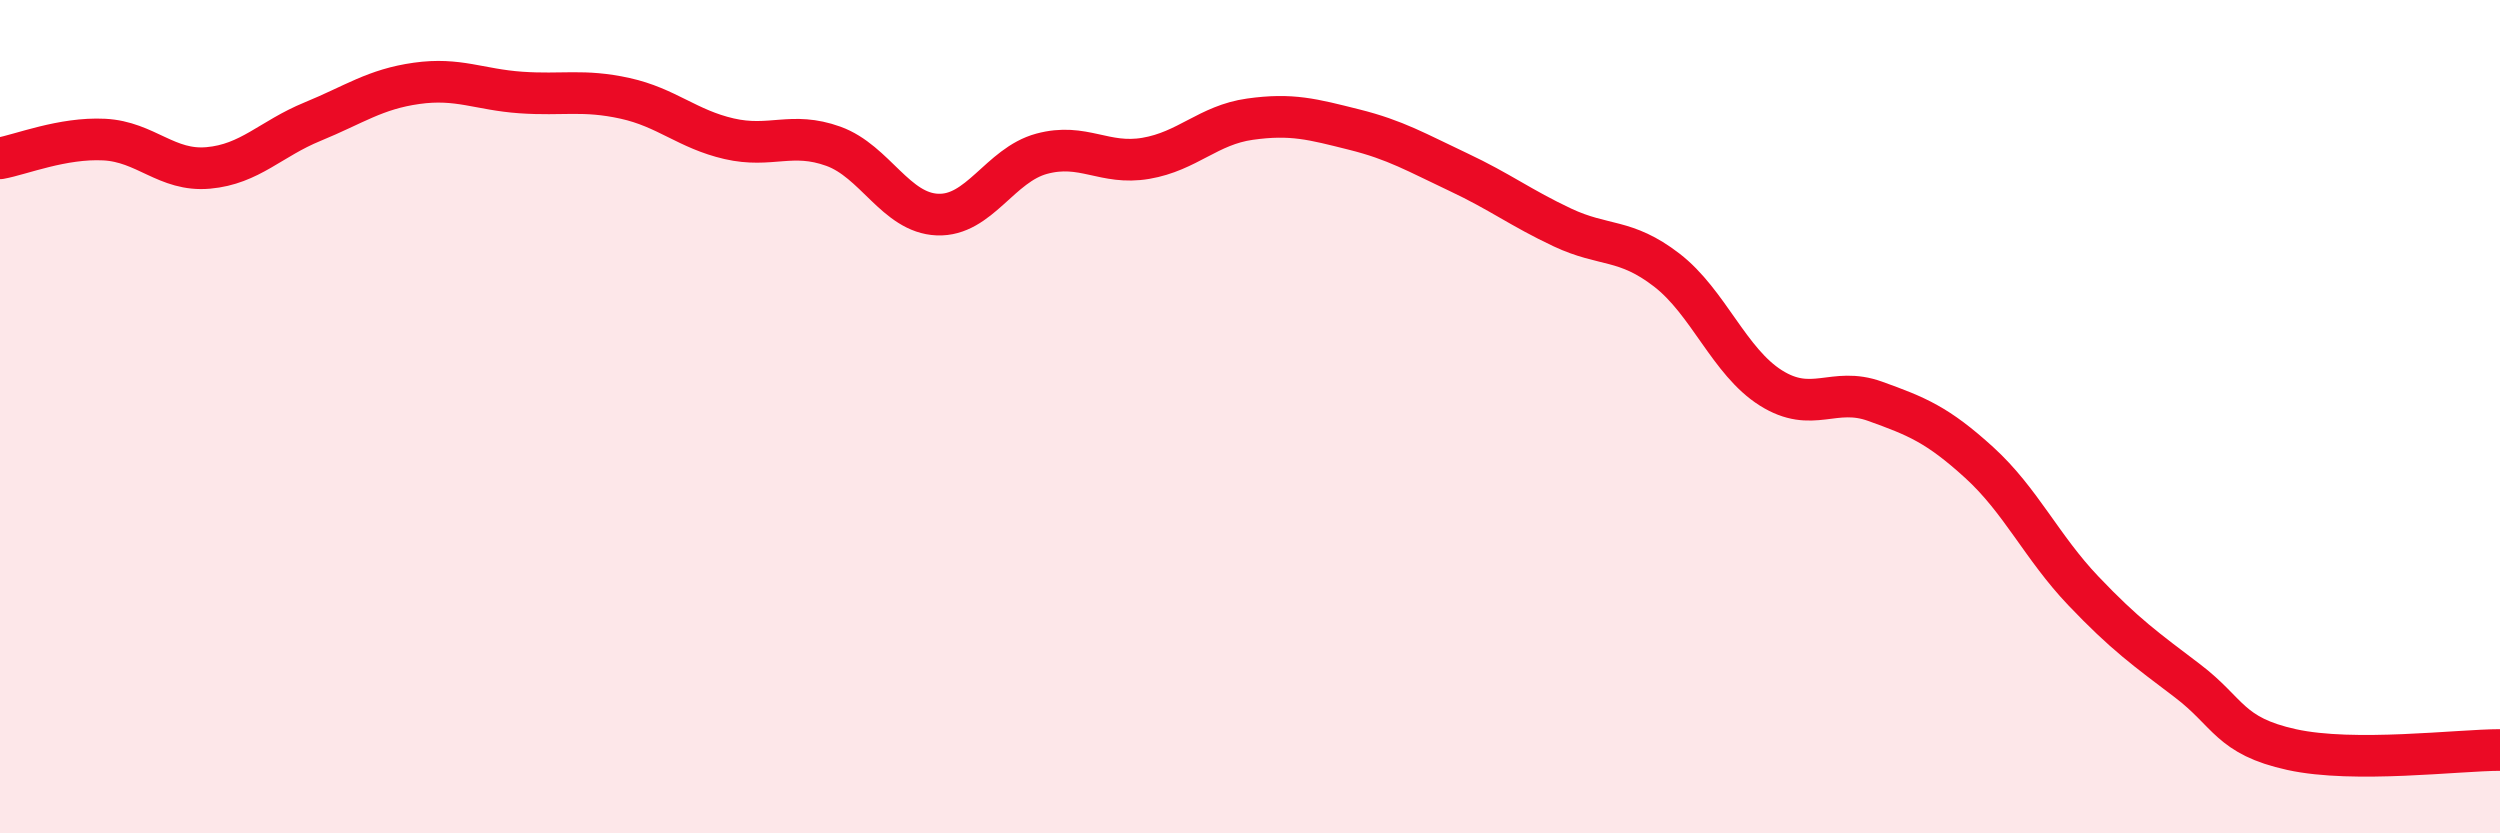
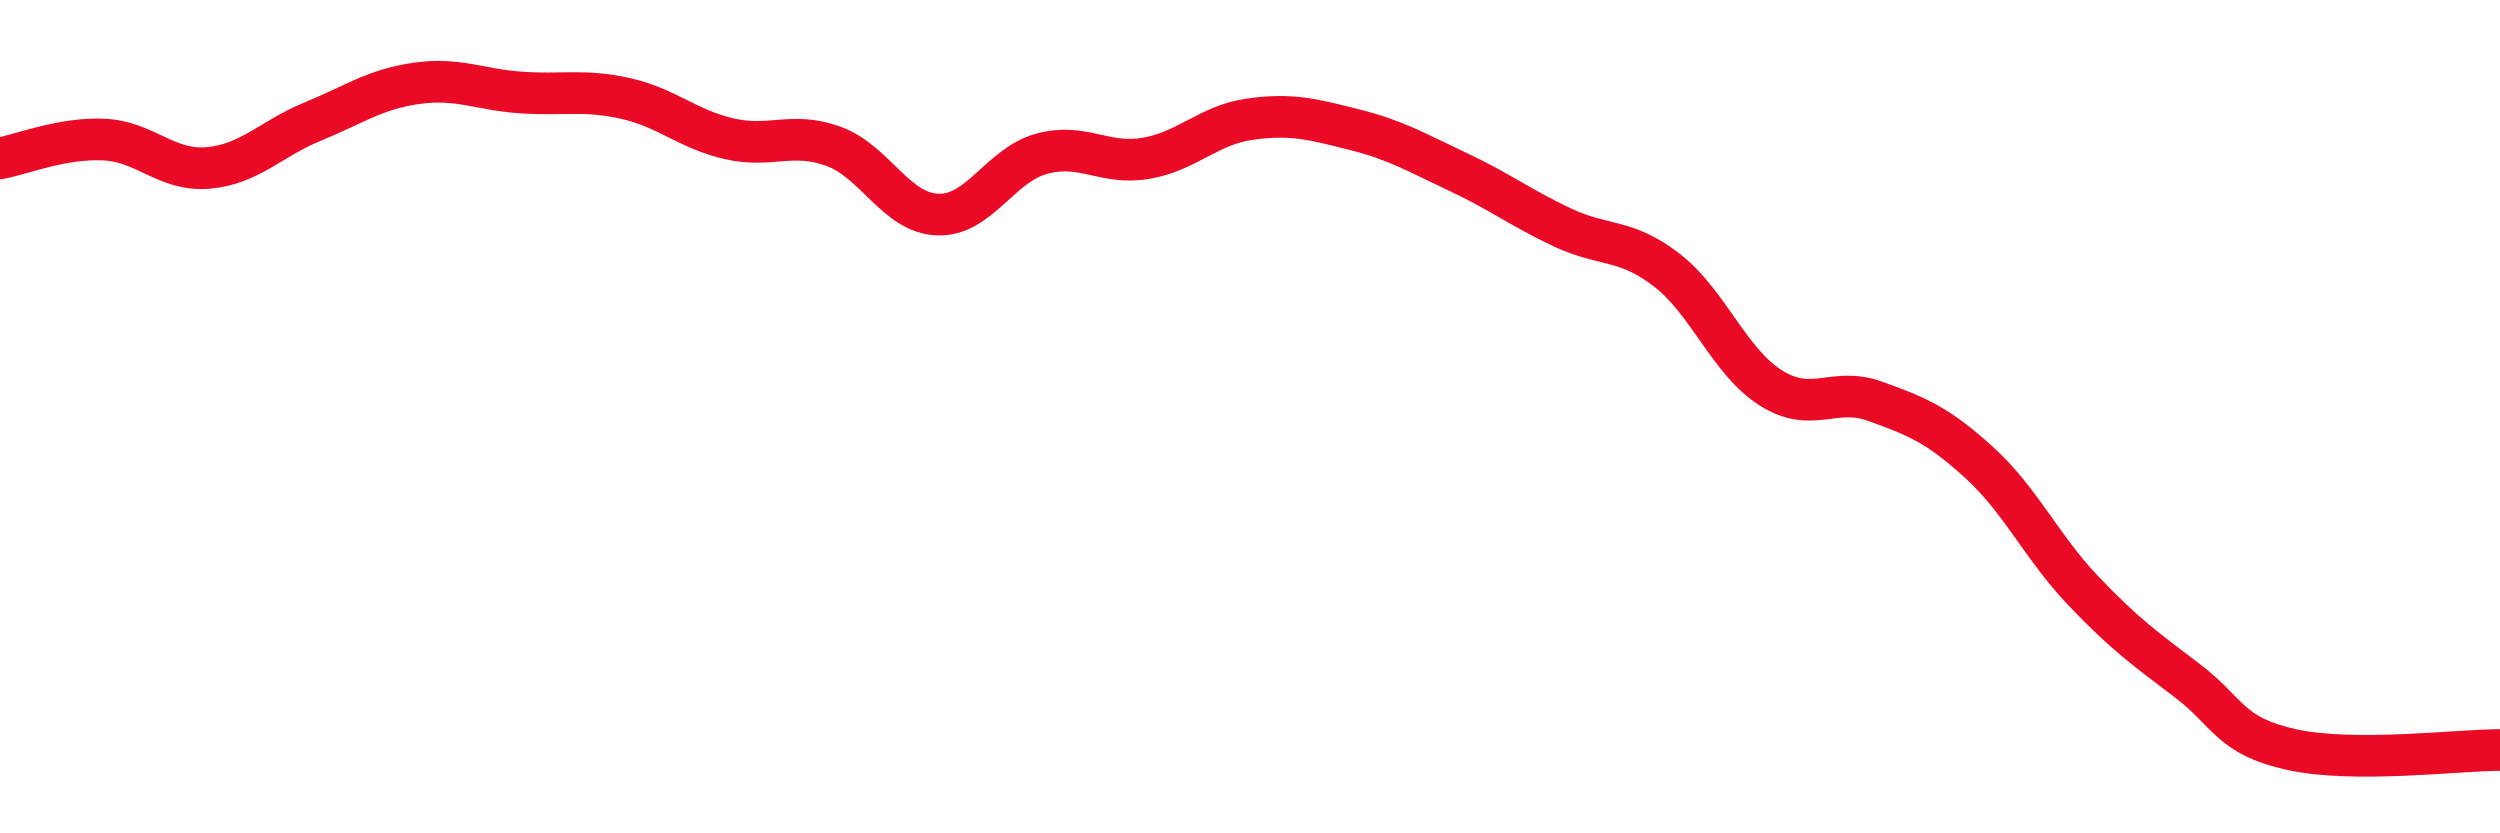
<svg xmlns="http://www.w3.org/2000/svg" width="60" height="20" viewBox="0 0 60 20">
-   <path d="M 0,3.8 C 0.5,3.71 1.5,3.3 2.5,3.35 C 3.5,3.4 4,4.12 5,4.03 C 6,3.94 6.5,3.33 7.5,2.92 C 8.5,2.51 9,2.14 10,2 C 11,1.86 11.5,2.15 12.5,2.22 C 13.5,2.29 14,2.14 15,2.36 C 16,2.58 16.5,3.1 17.5,3.33 C 18.5,3.56 19,3.15 20,3.51 C 21,3.87 21.5,5.11 22.5,5.15 C 23.5,5.19 24,3.96 25,3.69 C 26,3.42 26.5,3.97 27.5,3.8 C 28.5,3.63 29,3 30,2.86 C 31,2.72 31.5,2.86 32.5,3.11 C 33.5,3.36 34,3.66 35,4.13 C 36,4.6 36.5,4.99 37.5,5.46 C 38.5,5.93 39,5.71 40,6.48 C 41,7.25 41.5,8.68 42.5,9.31 C 43.5,9.94 44,9.27 45,9.63 C 46,9.99 46.5,10.19 47.5,11.1 C 48.5,12.01 49,13.13 50,14.18 C 51,15.23 51.5,15.58 52.5,16.34 C 53.5,17.1 53.5,17.66 55,17.99 C 56.5,18.32 59,18 60,18L60 20L0 20Z" fill="#EB0A25" opacity="0.1" stroke-linecap="round" stroke-linejoin="round" />
  <path d="M 0,3.8 C 0.5,3.71 1.5,3.3 2.5,3.35 C 3.5,3.4 4,4.12 5,4.03 C 6,3.94 6.5,3.33 7.5,2.92 C 8.5,2.51 9,2.14 10,2 C 11,1.86 11.5,2.15 12.5,2.22 C 13.5,2.29 14,2.14 15,2.36 C 16,2.58 16.5,3.1 17.5,3.33 C 18.5,3.56 19,3.15 20,3.51 C 21,3.87 21.5,5.11 22.5,5.15 C 23.5,5.19 24,3.96 25,3.69 C 26,3.42 26.5,3.97 27.5,3.8 C 28.5,3.63 29,3 30,2.86 C 31,2.72 31.5,2.86 32.5,3.11 C 33.5,3.36 34,3.66 35,4.13 C 36,4.6 36.5,4.99 37.5,5.46 C 38.5,5.93 39,5.71 40,6.48 C 41,7.25 41.5,8.68 42.5,9.31 C 43.5,9.94 44,9.27 45,9.63 C 46,9.99 46.5,10.19 47.5,11.1 C 48.5,12.01 49,13.13 50,14.18 C 51,15.23 51.5,15.58 52.5,16.34 C 53.5,17.1 53.5,17.66 55,17.99 C 56.5,18.32 59,18 60,18" stroke="#EB0A25" stroke-width="1" fill="none" stroke-linecap="round" stroke-linejoin="round" />
</svg>